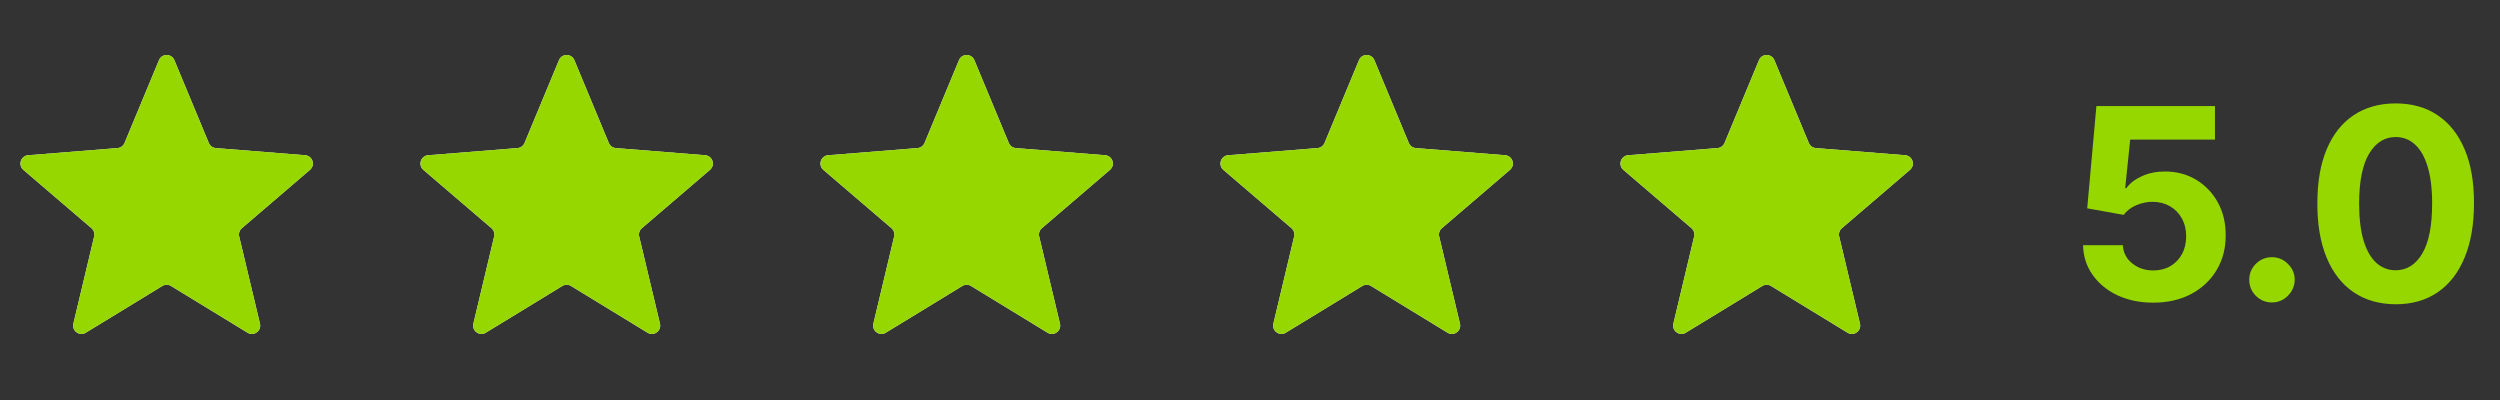
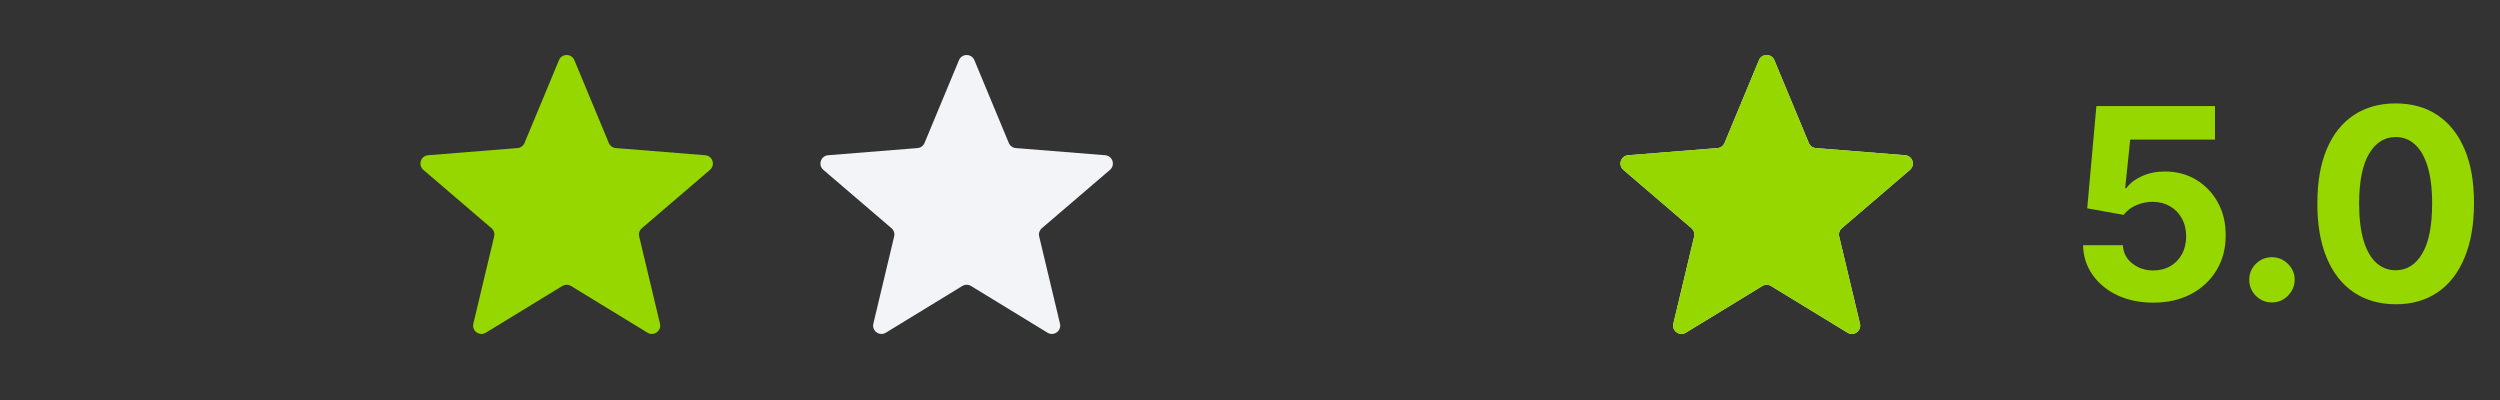
<svg xmlns="http://www.w3.org/2000/svg" width="150" height="24" viewBox="0 0 150 24" fill="none">
  <rect x="0" y="0" width="150" height="24" fill="#333333" stroke="none" />
  <g clip-path="url(#clip0_6_4528)">
    <path d="M9.538 3.61C9.709 3.199 10.291 3.199 10.462 3.61L12.528 8.577C12.6 8.751 12.763 8.869 12.95 8.884L18.312 9.314C18.756 9.349 18.935 9.903 18.598 10.192L14.512 13.692C14.369 13.814 14.307 14.005 14.351 14.188L15.599 19.421C15.702 19.853 15.232 20.195 14.852 19.963L10.261 17.159C10.101 17.061 9.899 17.061 9.739 17.159L5.148 19.963C4.769 20.195 4.298 19.853 4.401 19.421L5.649 14.188C5.693 14.005 5.631 13.814 5.488 13.692L1.402 10.192C1.065 9.903 1.244 9.349 1.688 9.314L7.051 8.884C7.237 8.869 7.4 8.751 7.472 8.577L9.538 3.61Z" fill="#F2F4F7" />
    <g clip-path="url(#clip1_6_4528)">
-       <path d="M9.538 3.61C9.709 3.199 10.291 3.199 10.462 3.61L12.528 8.577C12.6 8.751 12.763 8.869 12.95 8.884L18.312 9.314C18.756 9.349 18.935 9.903 18.598 10.192L14.512 13.692C14.369 13.814 14.307 14.005 14.351 14.188L15.599 19.421C15.702 19.853 15.232 20.195 14.852 19.963L10.261 17.159C10.101 17.061 9.899 17.061 9.739 17.159L5.148 19.963C4.769 20.195 4.298 19.853 4.401 19.421L5.649 14.188C5.693 14.005 5.631 13.814 5.488 13.692L1.402 10.192C1.065 9.903 1.244 9.349 1.688 9.314L7.051 8.884C7.237 8.869 7.4 8.751 7.472 8.577L9.538 3.61Z" fill="#97D700" />
-     </g>
+       </g>
  </g>
  <g clip-path="url(#clip2_6_4528)">
-     <path d="M33.538 3.61C33.709 3.199 34.291 3.199 34.462 3.61L36.528 8.577C36.6 8.751 36.763 8.869 36.95 8.884L42.312 9.314C42.756 9.349 42.935 9.903 42.598 10.192L38.512 13.692C38.369 13.814 38.307 14.005 38.351 14.188L39.599 19.421C39.702 19.853 39.231 20.195 38.852 19.963L34.261 17.159C34.101 17.061 33.899 17.061 33.739 17.159L29.148 19.963C28.768 20.195 28.298 19.853 28.401 19.421L29.649 14.188C29.693 14.005 29.631 13.814 29.488 13.692L25.402 10.192C25.065 9.903 25.244 9.349 25.688 9.314L31.05 8.884C31.237 8.869 31.4 8.751 31.472 8.577L33.538 3.61Z" fill="#F2F4F7" />
    <g clip-path="url(#clip3_6_4528)">
      <path d="M33.538 3.61C33.709 3.199 34.291 3.199 34.462 3.61L36.528 8.577C36.6 8.751 36.763 8.869 36.95 8.884L42.312 9.314C42.756 9.349 42.935 9.903 42.598 10.192L38.512 13.692C38.369 13.814 38.307 14.005 38.351 14.188L39.599 19.421C39.702 19.853 39.231 20.195 38.852 19.963L34.261 17.159C34.101 17.061 33.899 17.061 33.739 17.159L29.148 19.963C28.768 20.195 28.298 19.853 28.401 19.421L29.649 14.188C29.693 14.005 29.631 13.814 29.488 13.692L25.402 10.192C25.065 9.903 25.244 9.349 25.688 9.314L31.05 8.884C31.237 8.869 31.4 8.751 31.472 8.577L33.538 3.61Z" fill="#97D700" />
    </g>
  </g>
  <g clip-path="url(#clip4_6_4528)">
    <path d="M57.538 3.61C57.709 3.199 58.291 3.199 58.462 3.61L60.528 8.577C60.6 8.751 60.763 8.869 60.95 8.884L66.312 9.314C66.756 9.349 66.935 9.903 66.598 10.192L62.512 13.692C62.369 13.814 62.307 14.005 62.351 14.188L63.599 19.421C63.702 19.853 63.231 20.195 62.852 19.963L58.261 17.159C58.101 17.061 57.899 17.061 57.739 17.159L53.148 19.963C52.769 20.195 52.298 19.853 52.401 19.421L53.649 14.188C53.693 14.005 53.631 13.814 53.488 13.692L49.402 10.192C49.065 9.903 49.244 9.349 49.688 9.314L55.05 8.884C55.237 8.869 55.4 8.751 55.472 8.577L57.538 3.61Z" fill="#F2F4F7" />
    <g clip-path="url(#clip5_6_4528)">
      <path d="M57.538 3.61C57.709 3.199 58.291 3.199 58.462 3.61L60.528 8.577C60.6 8.751 60.763 8.869 60.95 8.884L66.312 9.314C66.756 9.349 66.935 9.903 66.598 10.192L62.512 13.692C62.369 13.814 62.307 14.005 62.351 14.188L63.599 19.421C63.702 19.853 63.231 20.195 62.852 19.963L58.261 17.159C58.101 17.061 57.899 17.061 57.739 17.159L53.148 19.963C52.769 20.195 52.298 19.853 52.401 19.421L53.649 14.188C53.693 14.005 53.631 13.814 53.488 13.692L49.402 10.192C49.065 9.903 49.244 9.349 49.688 9.314L55.05 8.884C55.237 8.869 55.4 8.751 55.472 8.577L57.538 3.61Z" fill="#97D700" />
    </g>
  </g>
  <g clip-path="url(#clip6_6_4528)">
    <path d="M81.538 3.61C81.709 3.199 82.291 3.199 82.462 3.61L84.528 8.577C84.6 8.751 84.763 8.869 84.95 8.884L90.312 9.314C90.756 9.349 90.935 9.903 90.598 10.192L86.512 13.692C86.369 13.814 86.307 14.005 86.351 14.188L87.599 19.421C87.702 19.853 87.231 20.195 86.852 19.963L82.261 17.159C82.101 17.061 81.899 17.061 81.739 17.159L77.148 19.963C76.769 20.195 76.298 19.853 76.401 19.421L77.649 14.188C77.693 14.005 77.631 13.814 77.488 13.692L73.402 10.192C73.065 9.903 73.244 9.349 73.688 9.314L79.05 8.884C79.237 8.869 79.4 8.751 79.472 8.577L81.538 3.61Z" fill="#F2F4F7" />
    <g clip-path="url(#clip7_6_4528)">
      <path d="M81.538 3.61C81.709 3.199 82.291 3.199 82.462 3.61L84.528 8.577C84.6 8.751 84.763 8.869 84.95 8.884L90.312 9.314C90.756 9.349 90.935 9.903 90.598 10.192L86.512 13.692C86.369 13.814 86.307 14.005 86.351 14.188L87.599 19.421C87.702 19.853 87.231 20.195 86.852 19.963L82.261 17.159C82.101 17.061 81.899 17.061 81.739 17.159L77.148 19.963C76.769 20.195 76.298 19.853 76.401 19.421L77.649 14.188C77.693 14.005 77.631 13.814 77.488 13.692L73.402 10.192C73.065 9.903 73.244 9.349 73.688 9.314L79.05 8.884C79.237 8.869 79.4 8.751 79.472 8.577L81.538 3.61Z" fill="#97D700" />
    </g>
  </g>
  <g clip-path="url(#clip8_6_4528)">
    <path d="M105.538 3.61C105.709 3.199 106.291 3.199 106.462 3.61L108.528 8.577C108.6 8.751 108.763 8.869 108.949 8.884L114.312 9.314C114.756 9.349 114.935 9.903 114.598 10.192L110.512 13.692C110.369 13.814 110.307 14.005 110.351 14.188L111.599 19.421C111.702 19.853 111.231 20.195 110.852 19.963L106.261 17.159C106.101 17.061 105.899 17.061 105.739 17.159L101.148 19.963C100.769 20.195 100.298 19.853 100.401 19.421L101.649 14.188C101.693 14.005 101.631 13.814 101.488 13.692L97.402 10.192C97.065 9.903 97.244 9.349 97.688 9.314L103.051 8.884C103.237 8.869 103.4 8.751 103.472 8.577L105.538 3.61Z" fill="#F2F4F7" />
    <g clip-path="url(#clip9_6_4528)">
      <path d="M105.538 3.61C105.709 3.199 106.291 3.199 106.462 3.61L108.528 8.577C108.6 8.751 108.763 8.869 108.949 8.884L114.312 9.314C114.756 9.349 114.935 9.903 114.598 10.192L110.512 13.692C110.369 13.814 110.307 14.005 110.351 14.188L111.599 19.421C111.702 19.853 111.231 20.195 110.852 19.963L106.261 17.159C106.101 17.061 105.899 17.061 105.739 17.159L101.148 19.963C100.769 20.195 100.298 19.853 100.401 19.421L101.649 14.188C101.693 14.005 101.631 13.814 101.488 13.692L97.402 10.192C97.065 9.903 97.244 9.349 97.688 9.314L103.051 8.884C103.237 8.869 103.4 8.751 103.472 8.577L105.538 3.61Z" fill="#97D700" />
    </g>
  </g>
  <path d="M129.193 18.159C128.39 18.159 127.674 18.011 127.045 17.716C126.42 17.421 125.924 17.013 125.557 16.494C125.189 15.975 124.998 15.381 124.983 14.71H127.369C127.396 15.161 127.585 15.527 127.938 15.807C128.29 16.087 128.708 16.227 129.193 16.227C129.58 16.227 129.92 16.142 130.216 15.972C130.515 15.797 130.748 15.557 130.915 15.25C131.085 14.939 131.17 14.583 131.17 14.182C131.17 13.773 131.083 13.413 130.909 13.102C130.739 12.792 130.502 12.549 130.199 12.375C129.896 12.201 129.549 12.112 129.159 12.108C128.818 12.108 128.487 12.178 128.165 12.318C127.847 12.458 127.598 12.65 127.42 12.892L125.233 12.5L125.784 6.364H132.898V8.375H127.812L127.511 11.29H127.58C127.784 11.002 128.093 10.763 128.506 10.574C128.919 10.384 129.381 10.29 129.892 10.29C130.593 10.29 131.218 10.454 131.767 10.784C132.316 11.114 132.75 11.566 133.068 12.142C133.386 12.714 133.544 13.373 133.54 14.119C133.544 14.903 133.362 15.6 132.994 16.21C132.631 16.816 132.121 17.294 131.466 17.642C130.814 17.987 130.057 18.159 129.193 18.159ZM136.318 18.148C135.943 18.148 135.621 18.015 135.352 17.75C135.087 17.481 134.955 17.159 134.955 16.784C134.955 16.413 135.087 16.095 135.352 15.829C135.621 15.564 135.943 15.432 136.318 15.432C136.682 15.432 137 15.564 137.273 15.829C137.545 16.095 137.682 16.413 137.682 16.784C137.682 17.034 137.617 17.263 137.489 17.472C137.364 17.676 137.199 17.841 136.994 17.966C136.79 18.087 136.564 18.148 136.318 18.148ZM143.74 18.256C142.763 18.252 141.922 18.011 141.217 17.534C140.517 17.057 139.977 16.366 139.598 15.46C139.223 14.555 139.037 13.466 139.041 12.193C139.041 10.924 139.229 9.843 139.604 8.949C139.982 8.055 140.522 7.375 141.223 6.909C141.928 6.439 142.767 6.205 143.74 6.205C144.714 6.205 145.551 6.439 146.251 6.909C146.956 7.379 147.498 8.061 147.876 8.955C148.255 9.845 148.443 10.924 148.439 12.193C148.439 13.47 148.25 14.561 147.871 15.466C147.496 16.371 146.958 17.062 146.257 17.54C145.556 18.017 144.717 18.256 143.74 18.256ZM143.74 16.216C144.407 16.216 144.939 15.881 145.337 15.21C145.734 14.54 145.931 13.534 145.928 12.193C145.928 11.311 145.837 10.576 145.655 9.989C145.477 9.402 145.223 8.96 144.893 8.665C144.568 8.369 144.183 8.222 143.74 8.222C143.077 8.222 142.547 8.553 142.149 9.216C141.751 9.879 141.551 10.871 141.547 12.193C141.547 13.087 141.636 13.833 141.814 14.432C141.996 15.027 142.251 15.473 142.581 15.773C142.911 16.068 143.297 16.216 143.74 16.216Z" fill="#97D700" />
  <defs>
    <clipPath id="clip0_6_4528">
-       <rect width="20" height="20" fill="white" transform="translate(0 2)" />
-     </clipPath>
+       </clipPath>
    <clipPath id="clip1_6_4528">
      <rect width="20" height="20" fill="white" transform="translate(0 2)" />
    </clipPath>
    <clipPath id="clip2_6_4528">
      <rect width="20" height="20" fill="white" transform="translate(24 2)" />
    </clipPath>
    <clipPath id="clip3_6_4528">
      <rect width="20" height="20" fill="white" transform="translate(24 2)" />
    </clipPath>
    <clipPath id="clip4_6_4528">
      <rect width="20" height="20" fill="white" transform="translate(48 2)" />
    </clipPath>
    <clipPath id="clip5_6_4528">
-       <rect width="20" height="20" fill="white" transform="translate(48 2)" />
-     </clipPath>
+       </clipPath>
    <clipPath id="clip6_6_4528">
-       <rect width="20" height="20" fill="white" transform="translate(72 2)" />
-     </clipPath>
+       </clipPath>
    <clipPath id="clip7_6_4528">
      <rect width="20" height="20" fill="white" transform="translate(72 2)" />
    </clipPath>
    <clipPath id="clip8_6_4528">
      <rect width="20" height="20" fill="white" transform="translate(96 2)" />
    </clipPath>
    <clipPath id="clip9_6_4528">
      <rect width="20" height="20" fill="white" transform="translate(96 2)" />
    </clipPath>
  </defs>
</svg>